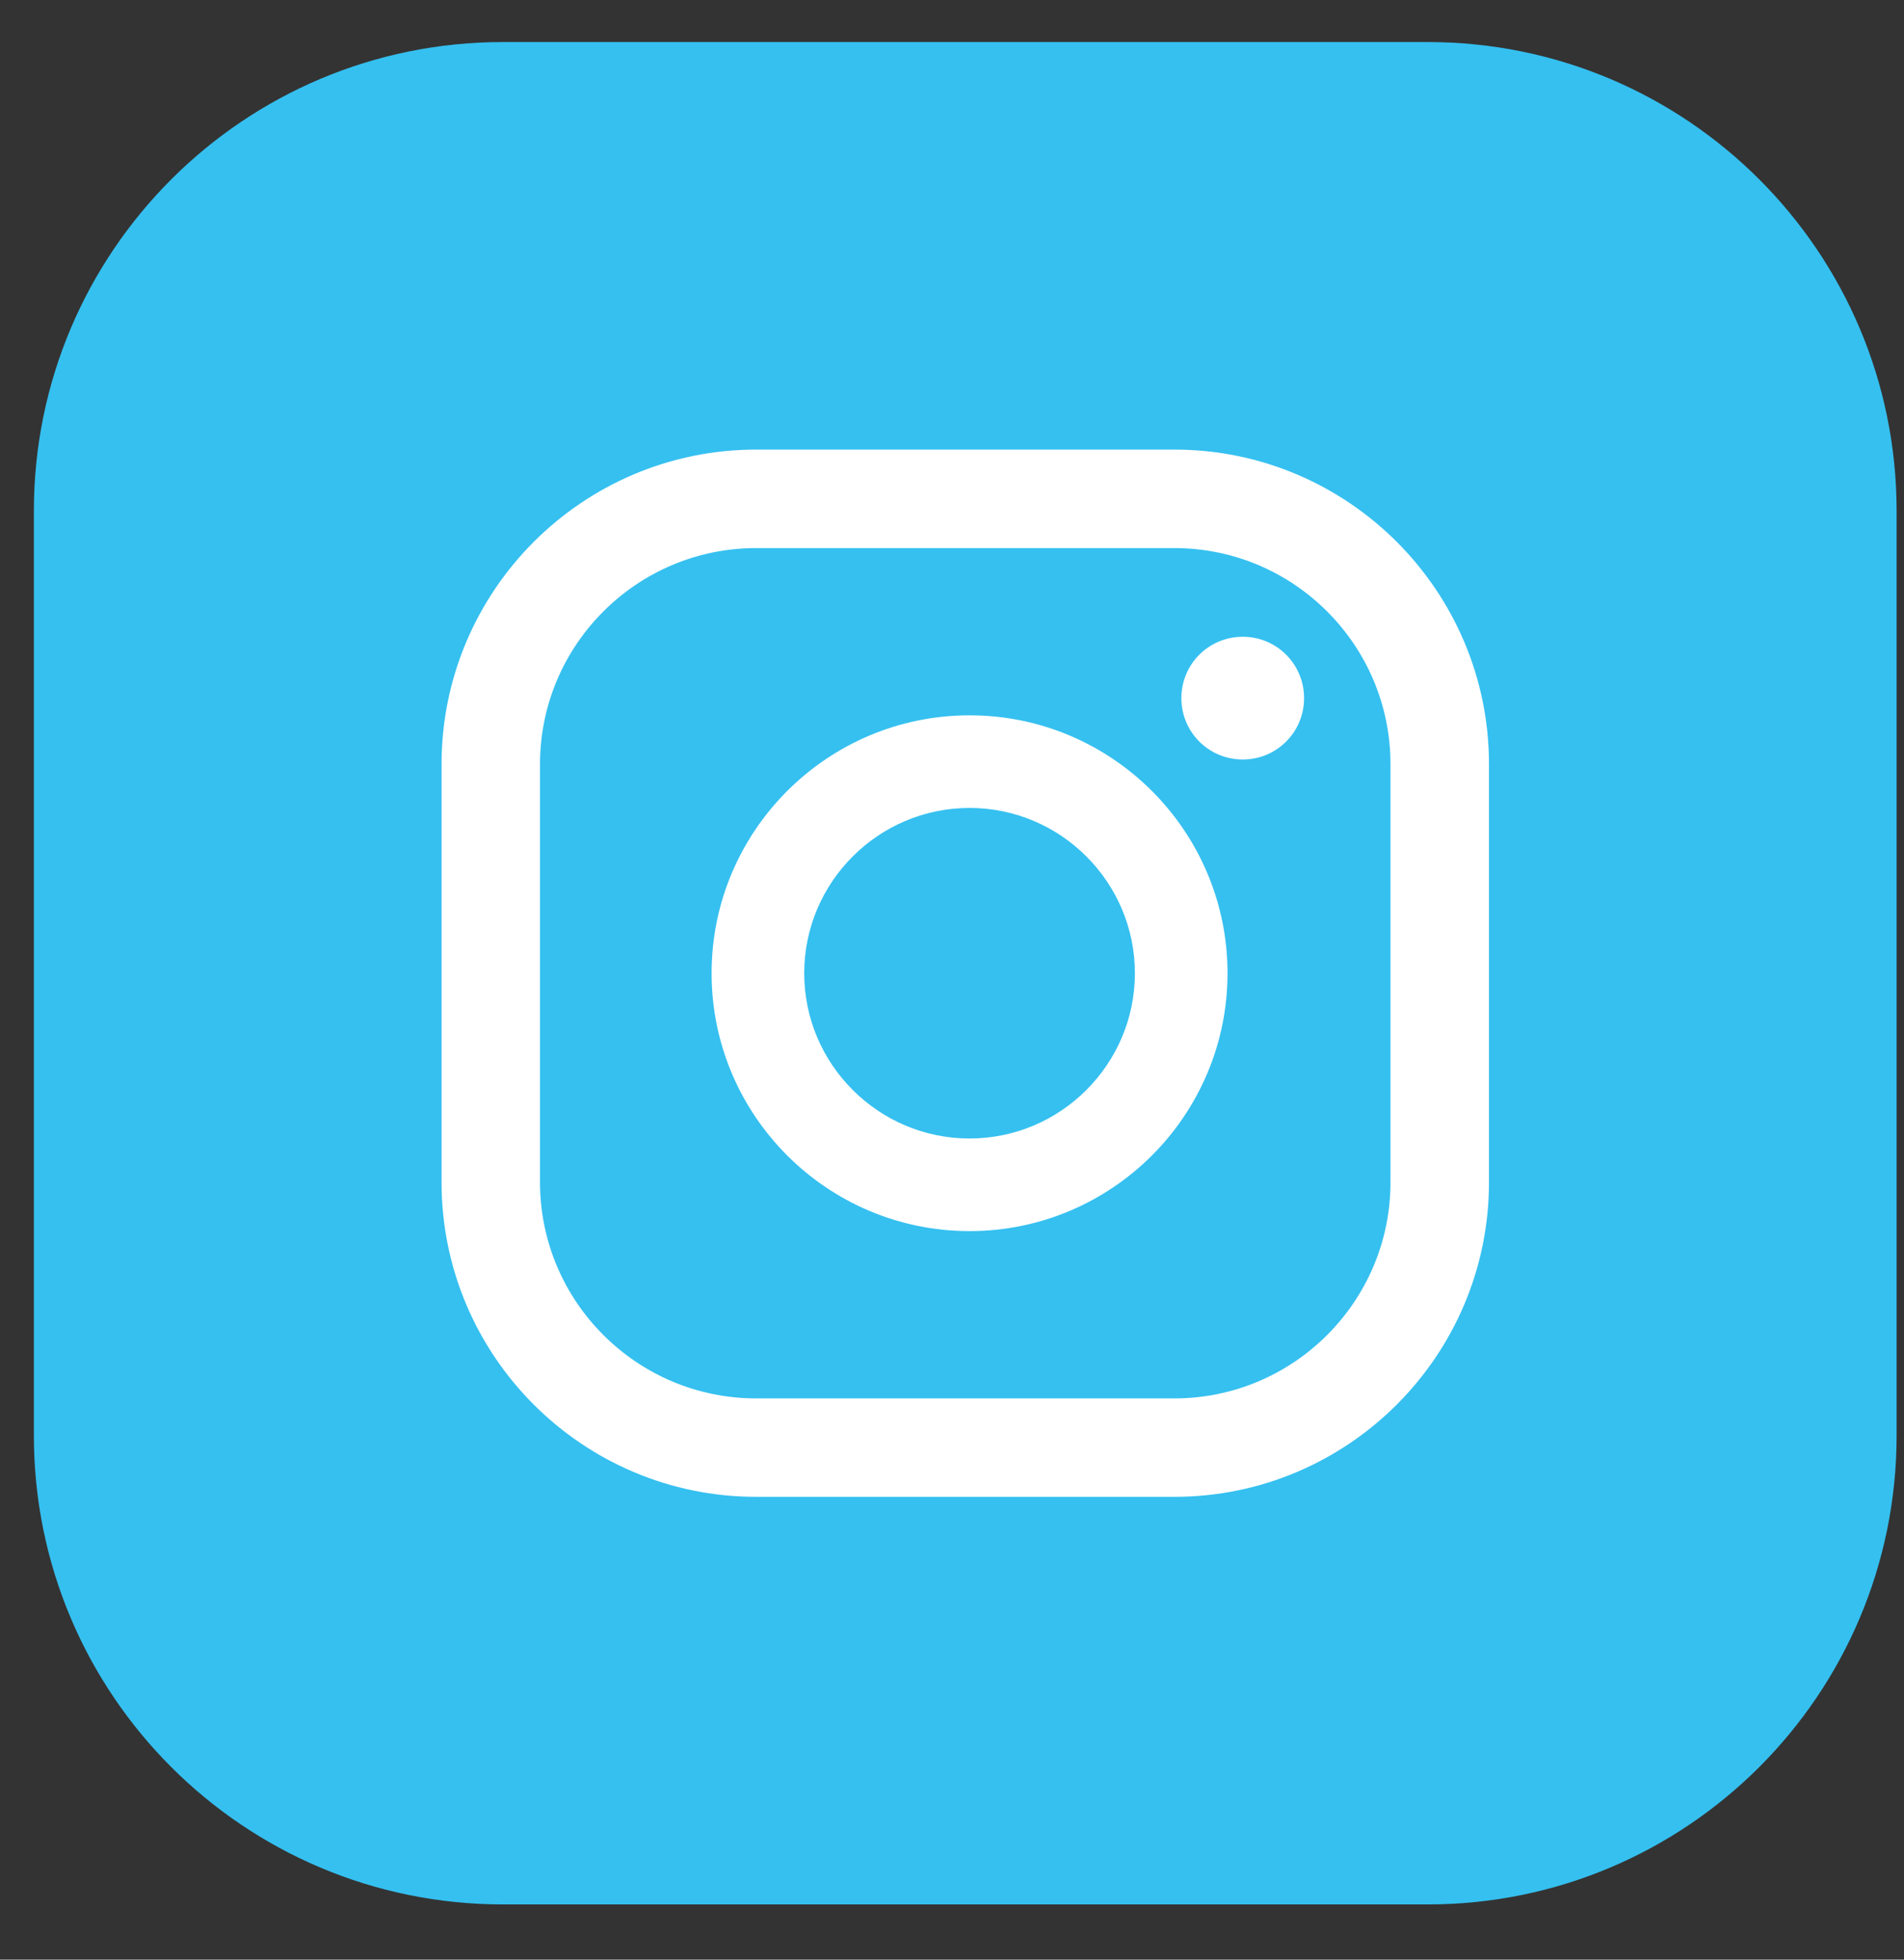
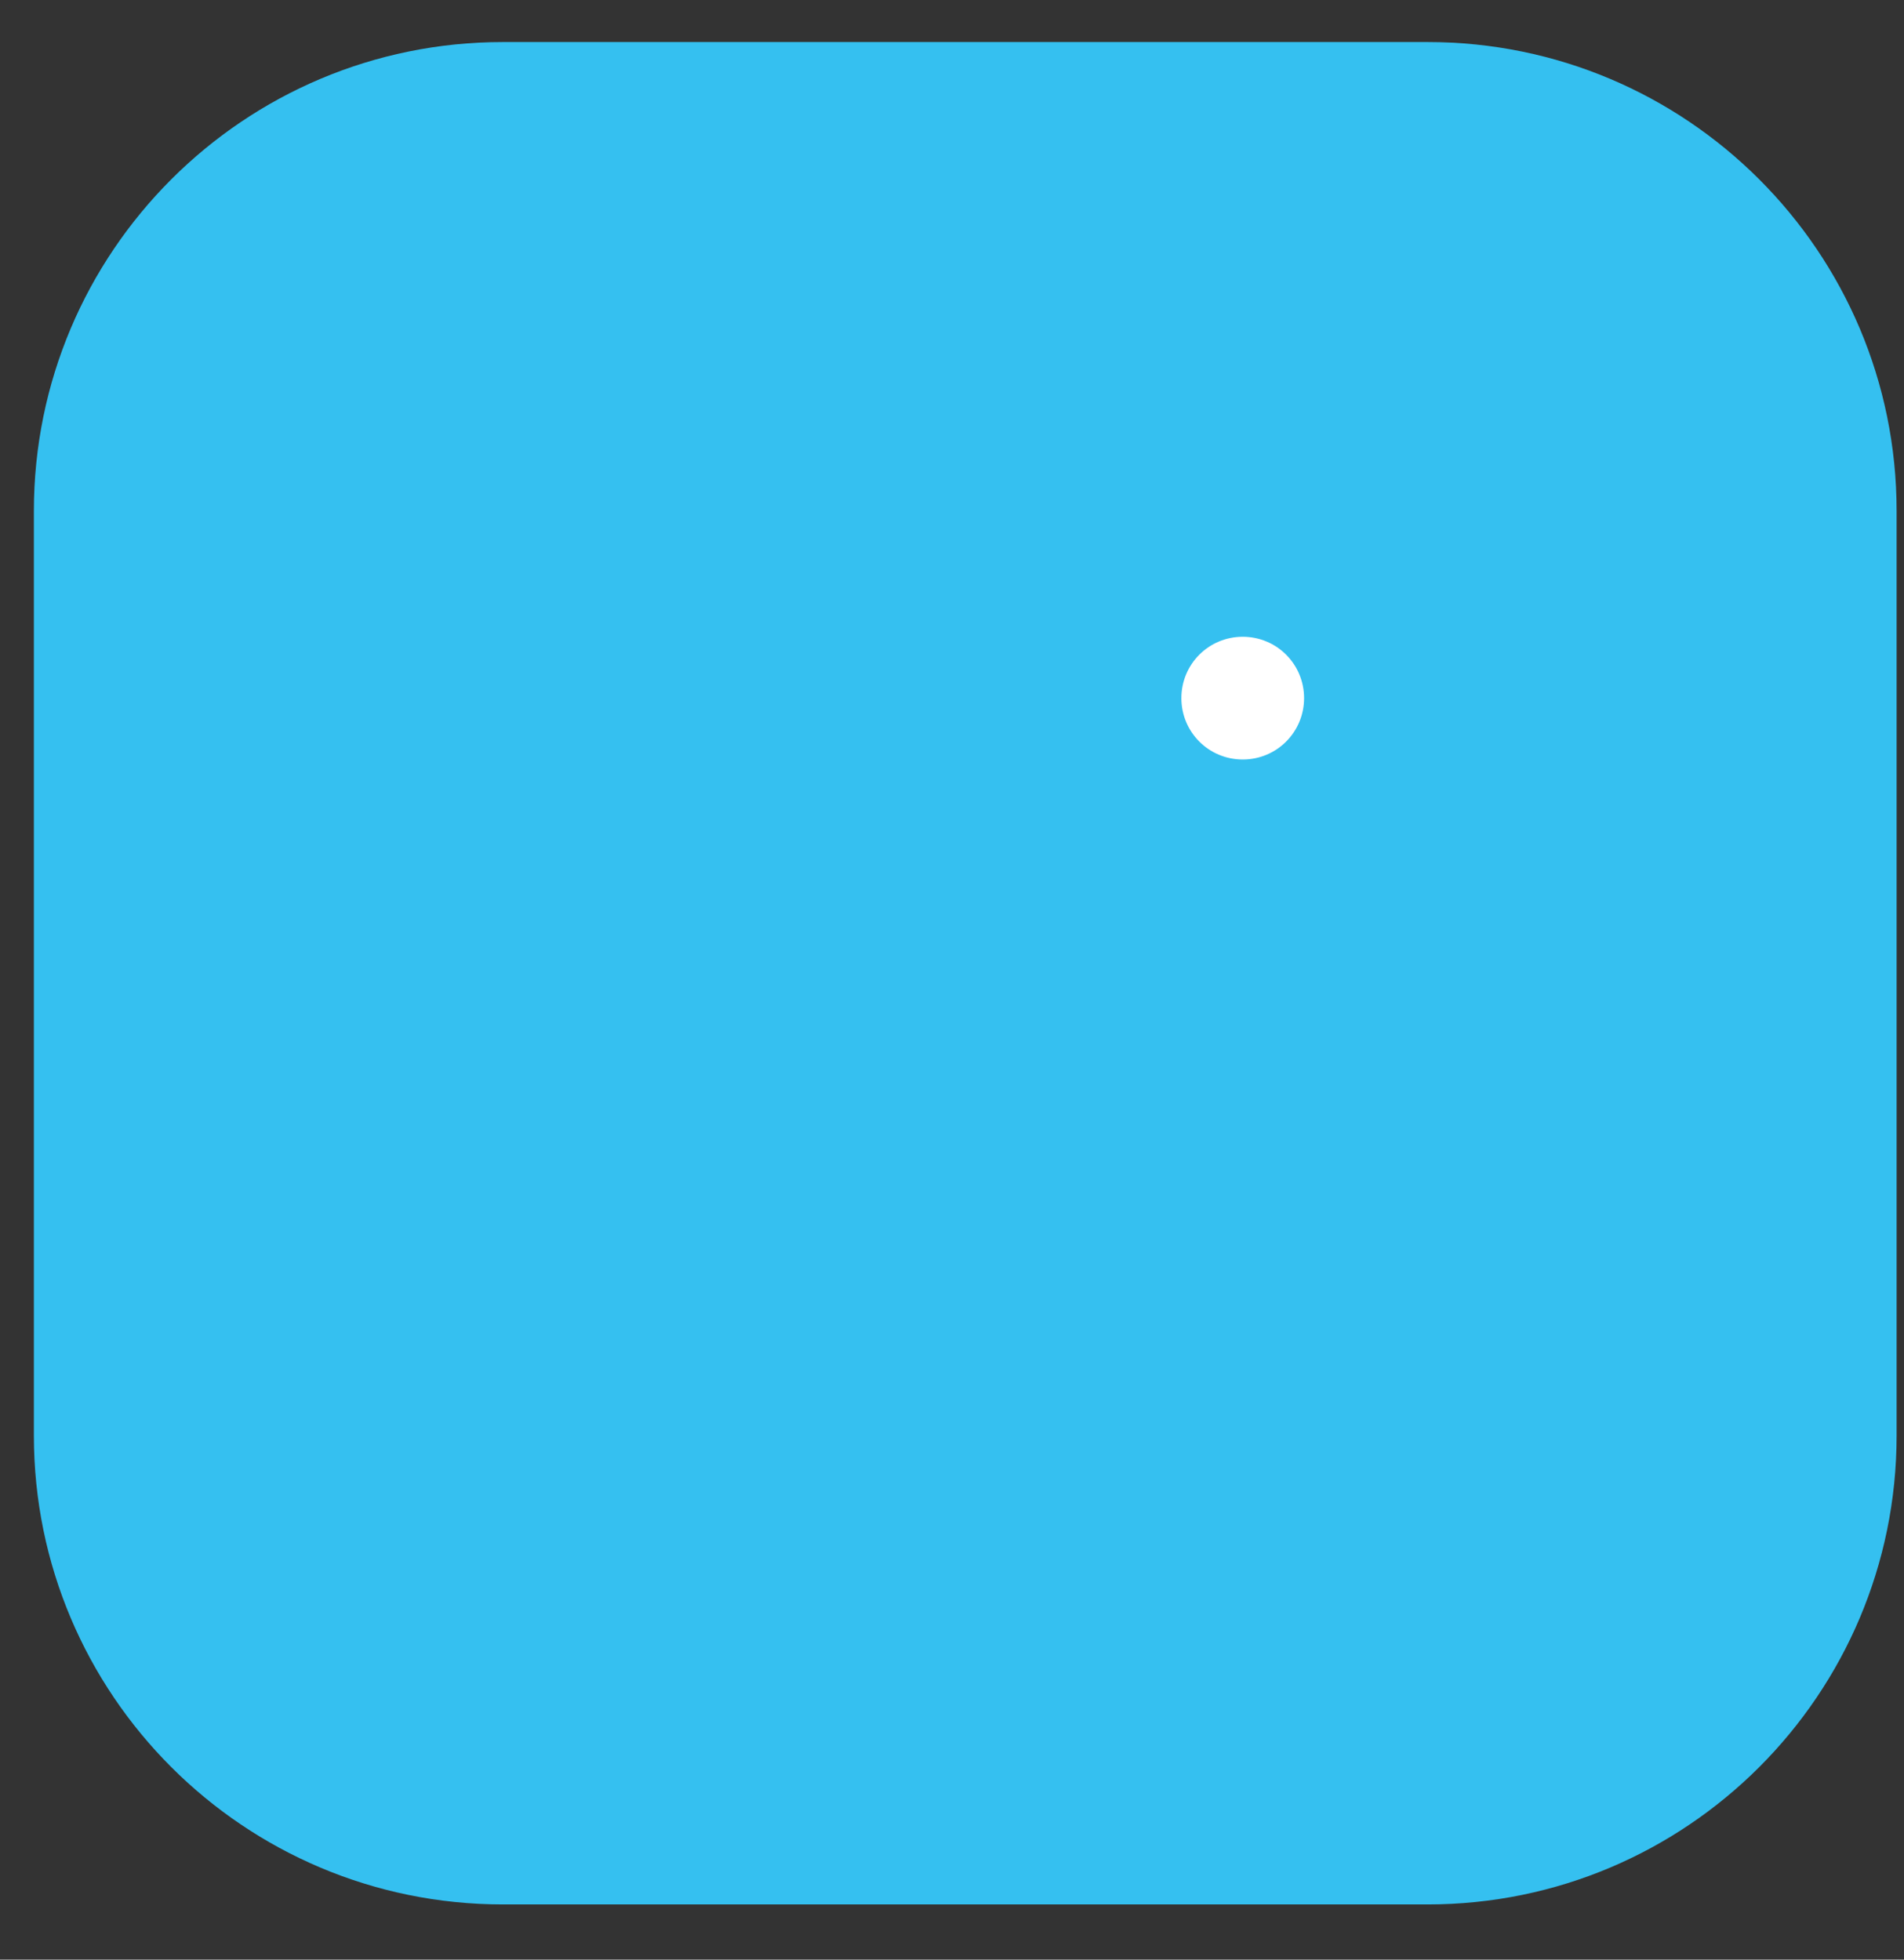
<svg xmlns="http://www.w3.org/2000/svg" width="34" height="35" viewBox="0 0 34 35" fill="none">
  <rect x="0" y="0" width="34" height="35" fill="#333333" stroke="none" />
  <path d="M25.493 0.751H8.981C4.355 0.751 0.605 4.5 0.605 9.126V25.639C0.605 30.264 4.355 34.014 8.981 34.014H25.493C30.119 34.014 33.868 30.264 33.868 25.639V9.126C33.868 4.5 30.119 0.751 25.493 0.751Z" fill="#35C0F0" />
  <path d="M22.192 11.373C21.584 11.373 21.096 11.862 21.096 12.469C21.096 13.076 21.584 13.565 22.192 13.565C22.799 13.565 23.287 13.076 23.287 12.469C23.287 11.862 22.799 11.373 22.192 11.373Z" fill="white" />
-   <path d="M17.314 12.776C14.773 12.776 12.707 14.842 12.707 17.382C12.707 19.923 14.773 21.988 17.314 21.988C19.854 21.988 21.92 19.923 21.92 17.382C21.92 14.842 19.854 12.776 17.314 12.776ZM17.314 20.334C15.687 20.334 14.361 19.008 14.361 17.382C14.361 15.756 15.687 14.43 17.314 14.43C18.94 14.43 20.266 15.756 20.266 17.382C20.266 19.008 18.94 20.334 17.314 20.334Z" fill="white" />
-   <path d="M20.971 26.734H13.503C10.404 26.734 7.885 24.215 7.885 21.116V13.648C7.885 10.55 10.404 8.03 13.503 8.03H20.971C24.069 8.03 26.589 10.55 26.589 13.648V21.116C26.589 24.215 24.069 26.734 20.971 26.734ZM13.503 9.789C11.374 9.789 9.643 11.52 9.643 13.648V21.116C9.643 23.245 11.374 24.976 13.503 24.976H20.971C23.099 24.976 24.83 23.245 24.83 21.116V13.648C24.83 11.52 23.099 9.789 20.971 9.789H13.503Z" fill="white" />
</svg>